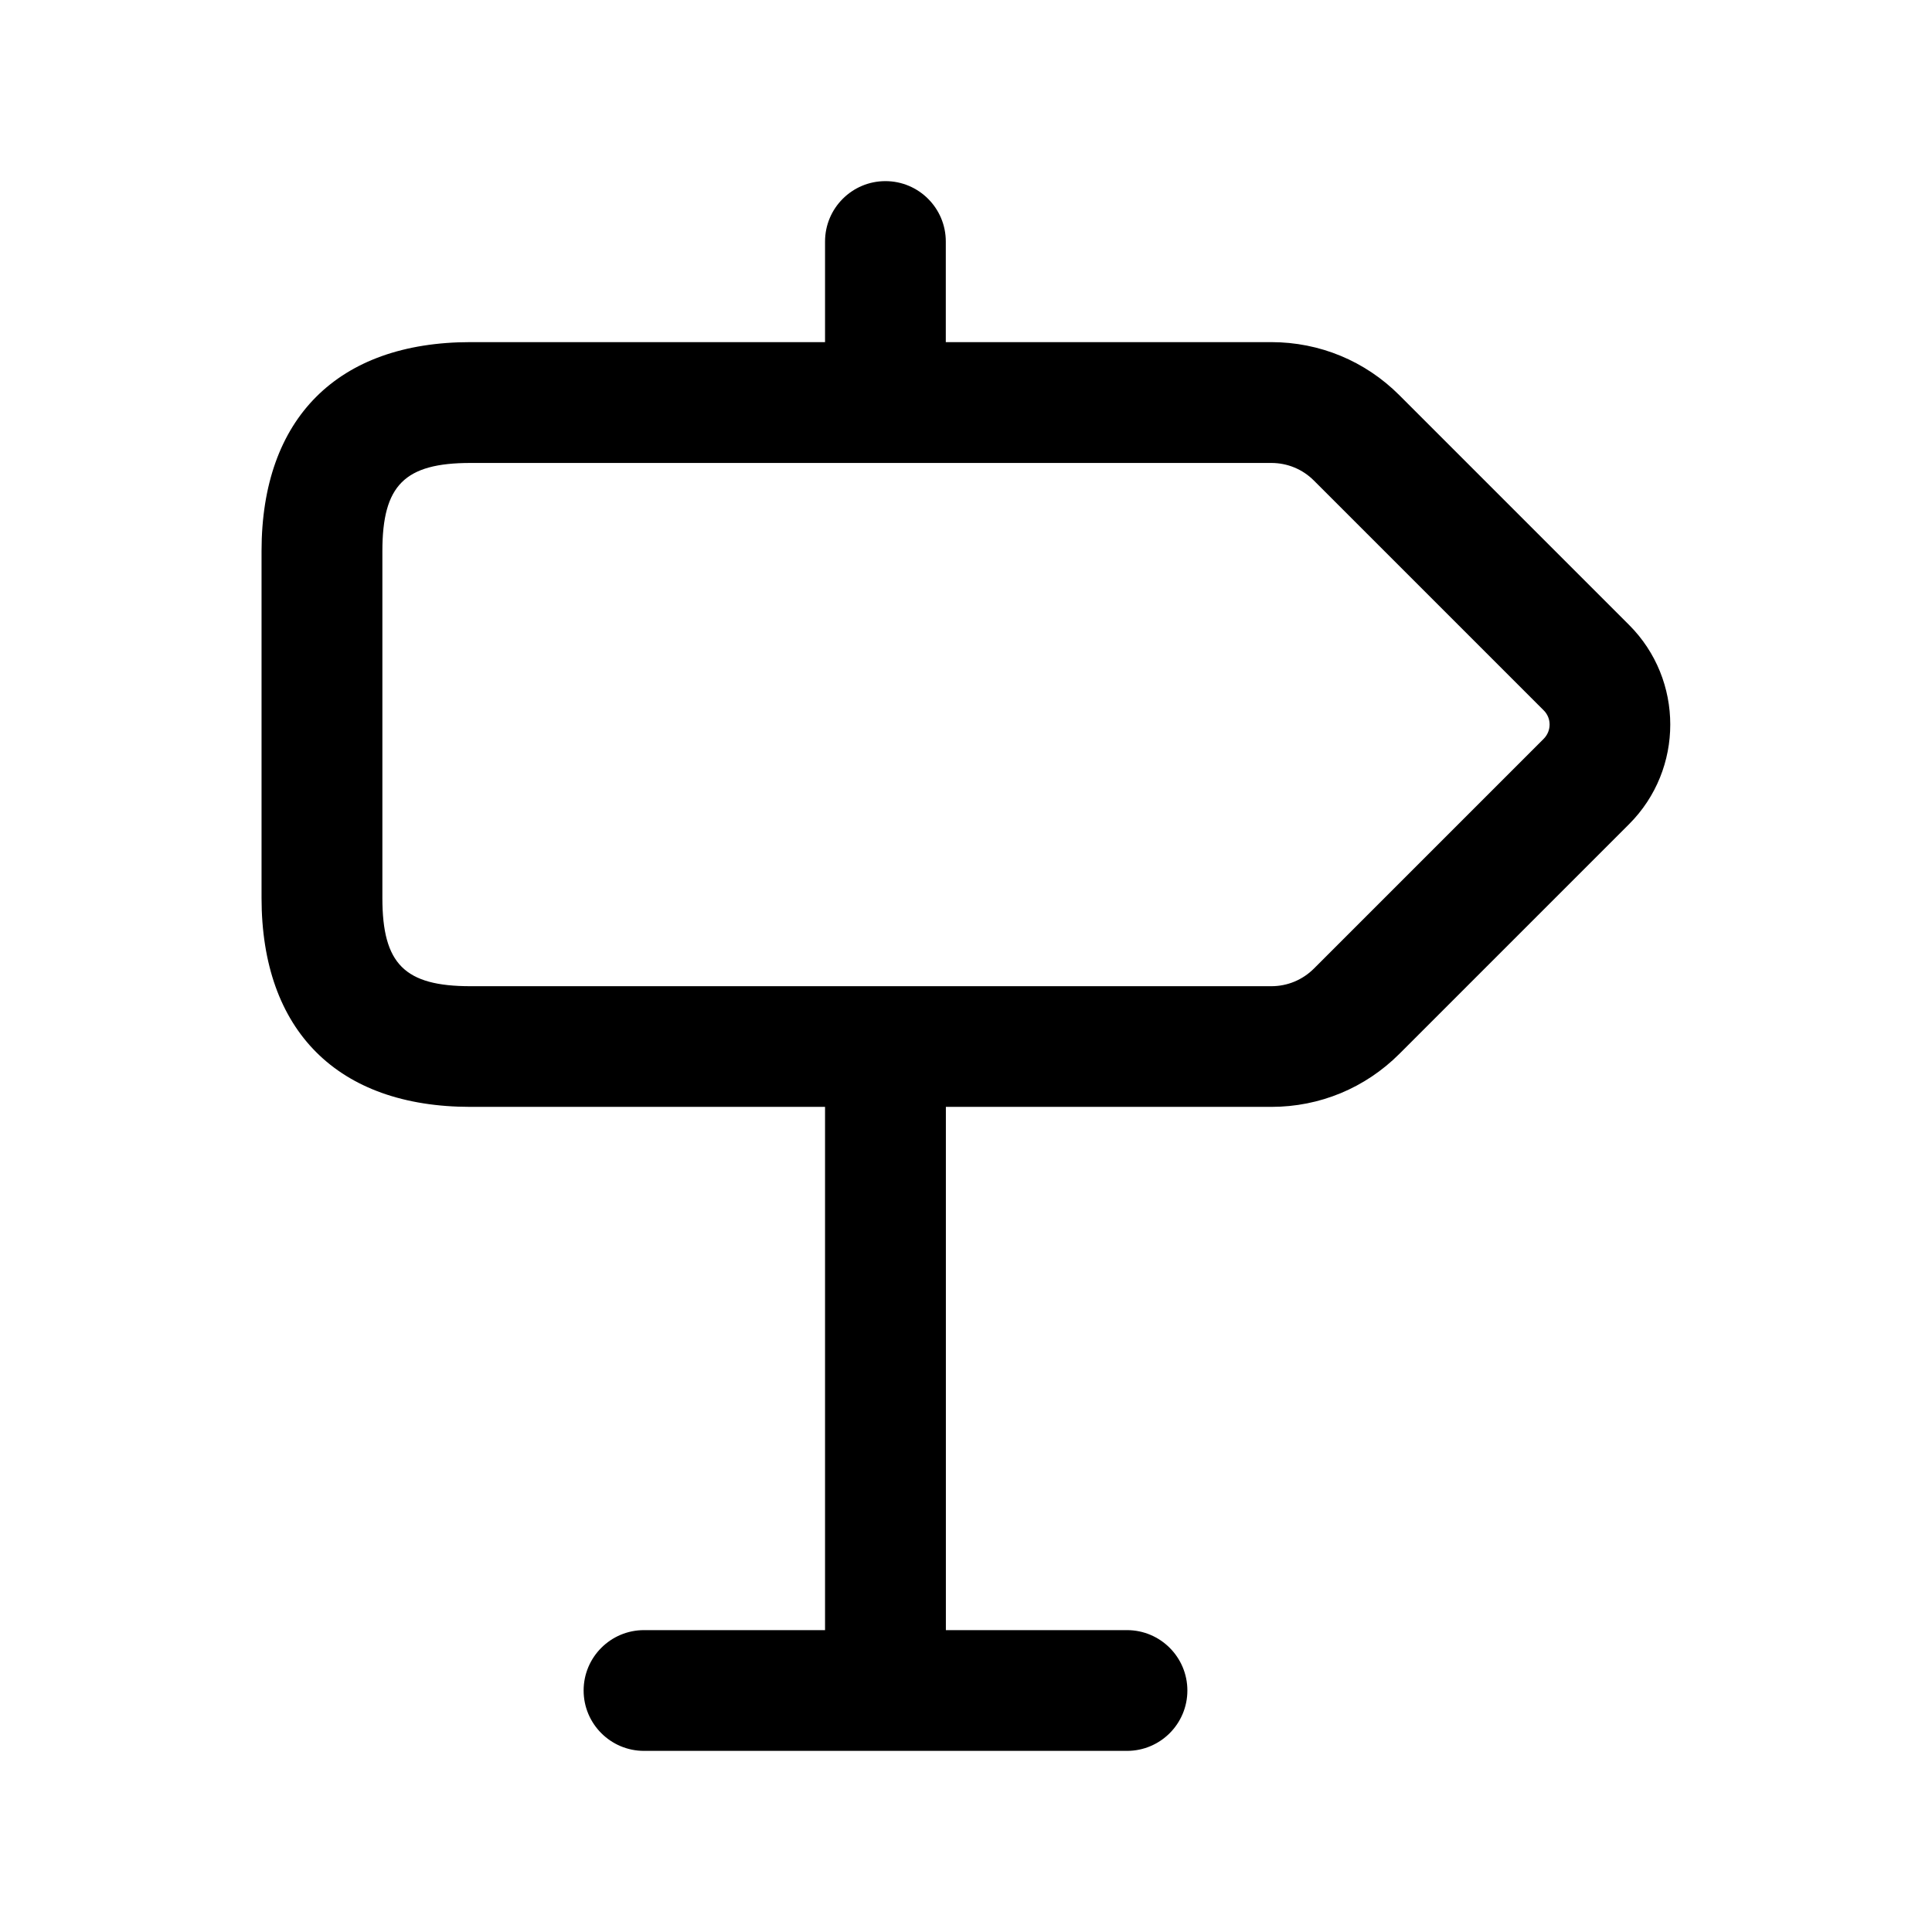
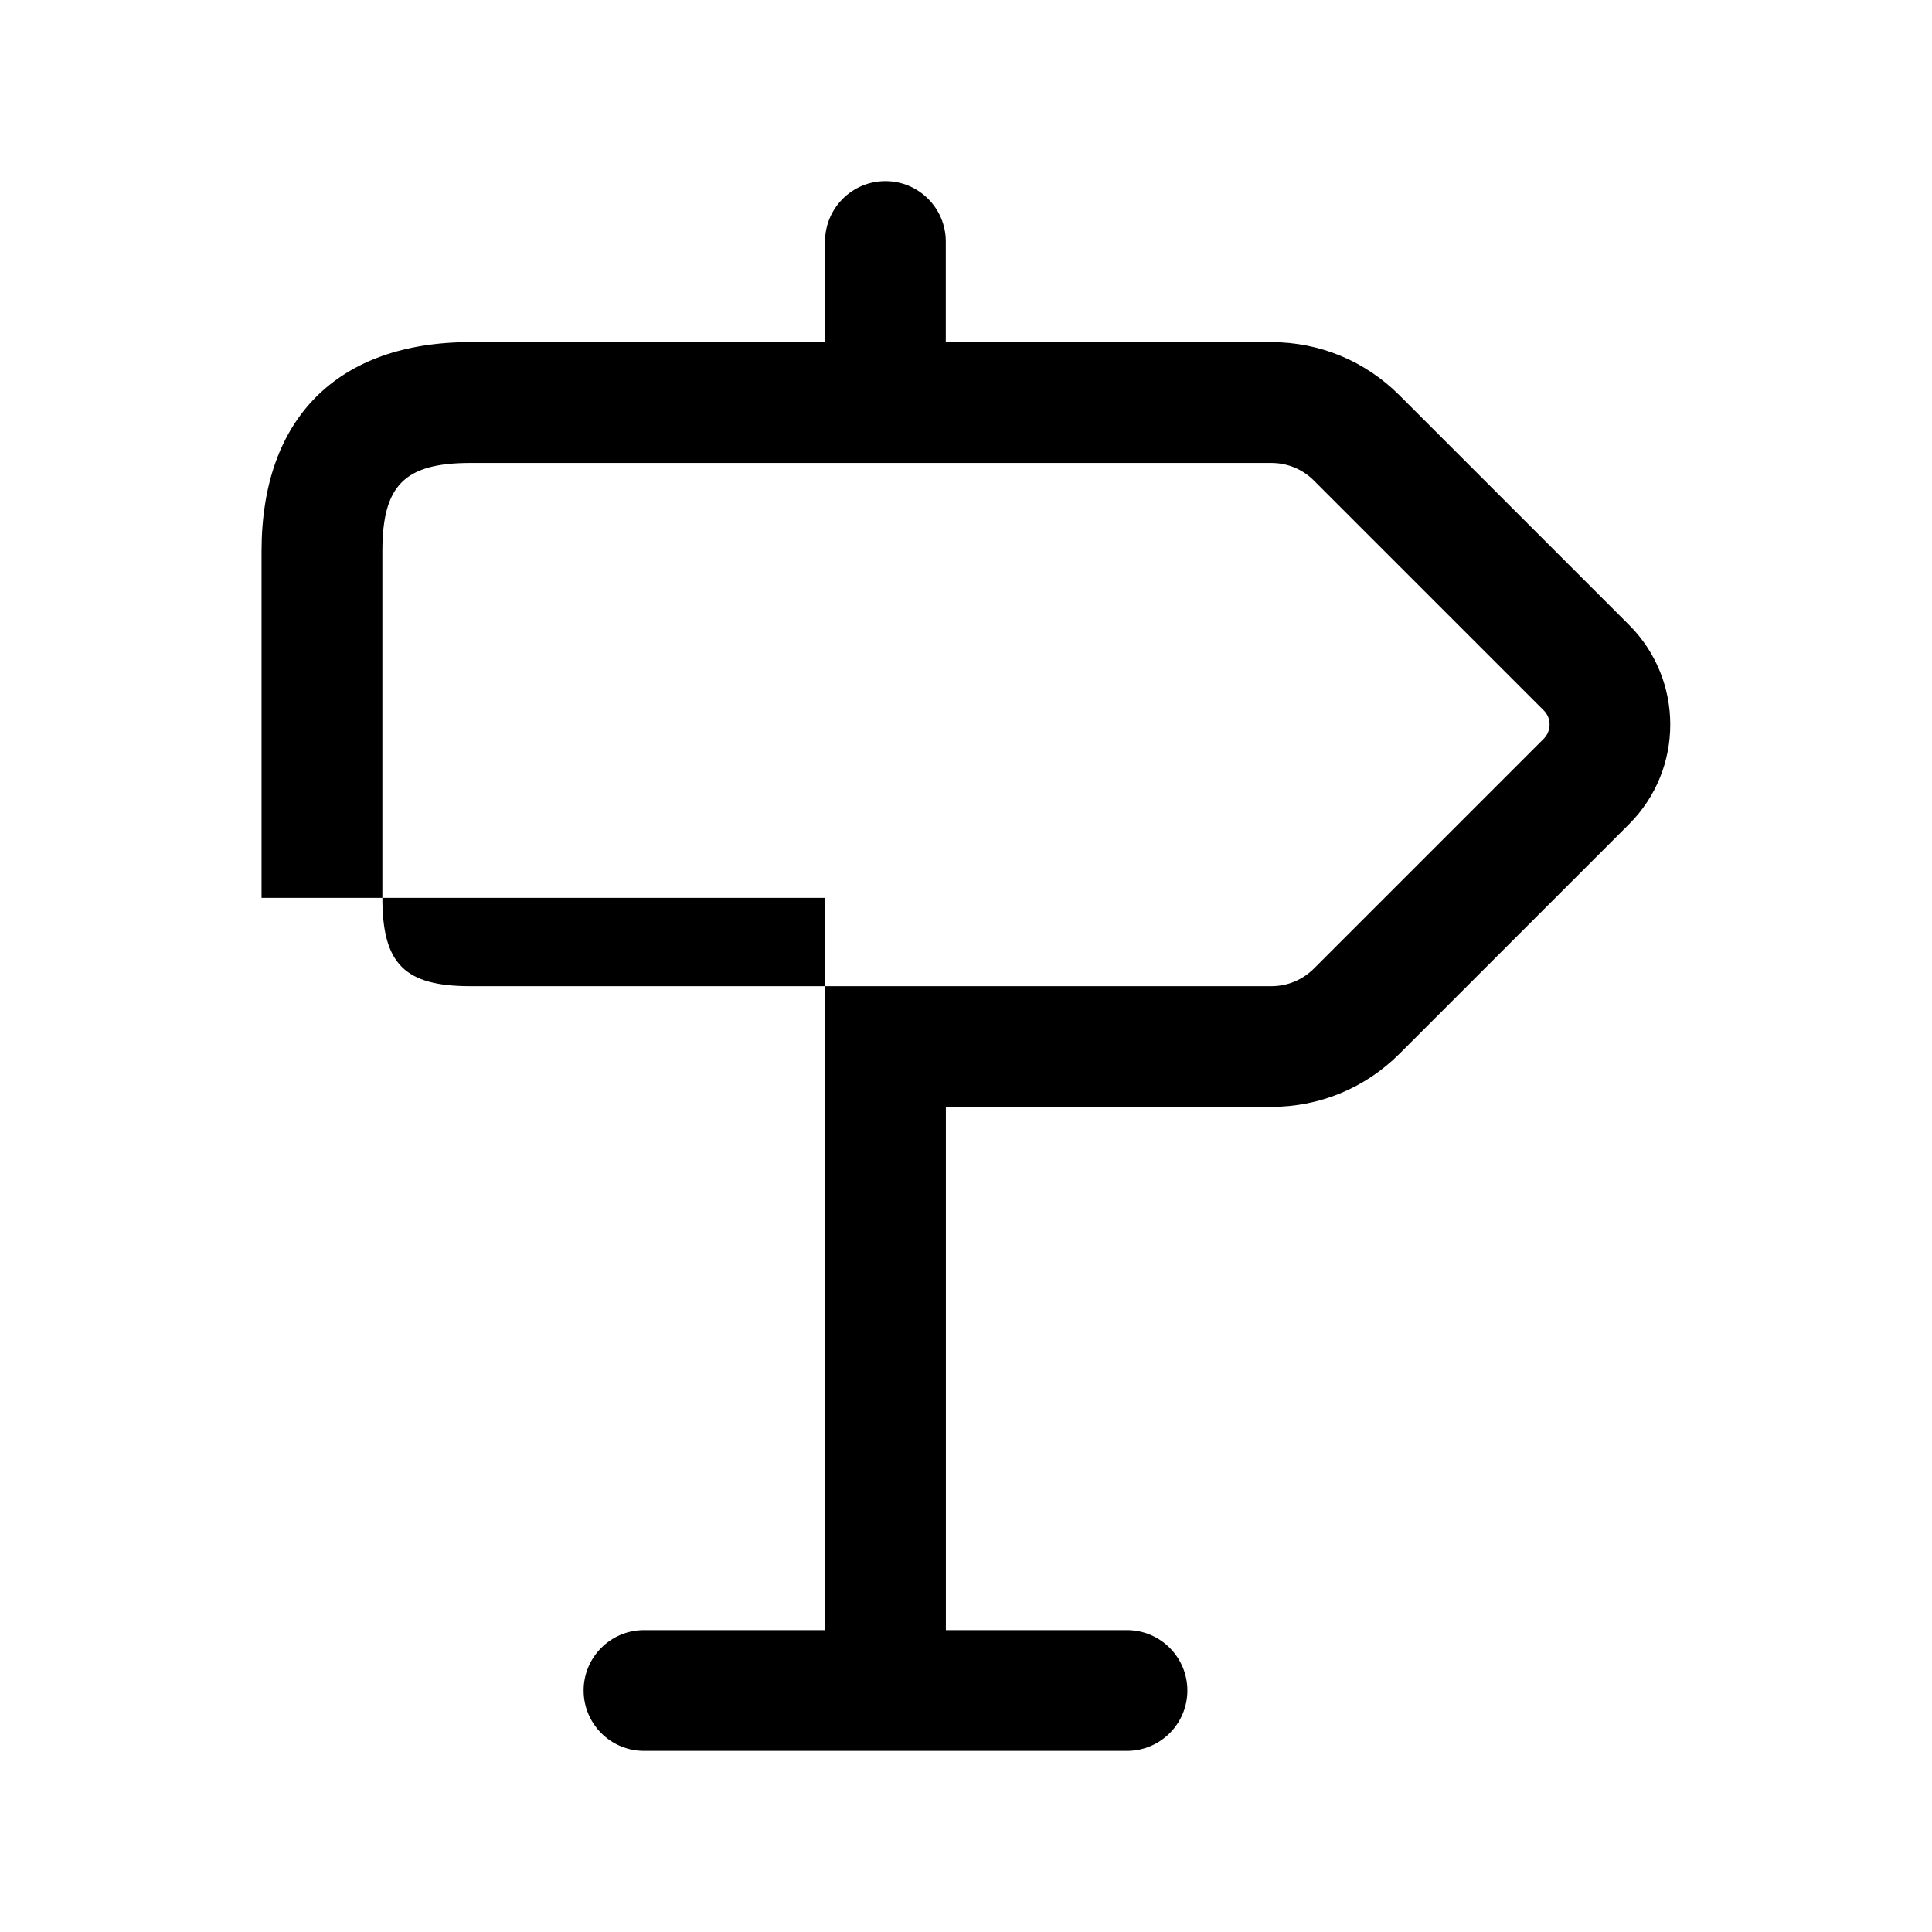
<svg xmlns="http://www.w3.org/2000/svg" width="24" height="24" viewBox="0 0 24 24" fill="none">
-   <path d="M20.237 7.763L17.383 4.909C16.958 4.484 16.393 4.25 15.792 4.25H11.749V3C11.749 2.586 11.413 2.25 10.999 2.25C10.585 2.25 10.249 2.586 10.249 3V4.25H5.845C4.195 4.25 3.249 5.196 3.249 6.846V11.154C3.249 12.804 4.195 13.75 5.845 13.75H10.249V20.25H8C7.586 20.25 7.25 20.586 7.25 21C7.25 21.414 7.586 21.75 8 21.75H14C14.414 21.75 14.75 21.414 14.75 21C14.75 20.586 14.414 20.25 14 20.25H11.75V13.75H15.793C16.394 13.75 16.959 13.516 17.384 13.091L20.238 10.237C20.919 9.555 20.919 8.445 20.237 7.763ZM19.177 9.177L16.323 12.031C16.181 12.173 15.993 12.251 15.793 12.251H5.846C5.026 12.251 4.75 11.975 4.75 11.155V6.847C4.75 6.027 5.026 5.751 5.846 5.751H15.793C15.993 5.751 16.182 5.829 16.323 5.971L19.177 8.825C19.274 8.921 19.274 9.079 19.177 9.177Z" fill="black" />
+   <path d="M20.237 7.763L17.383 4.909C16.958 4.484 16.393 4.25 15.792 4.25H11.749V3C11.749 2.586 11.413 2.25 10.999 2.25C10.585 2.25 10.249 2.586 10.249 3V4.25H5.845C4.195 4.25 3.249 5.196 3.249 6.846V11.154H10.249V20.25H8C7.586 20.25 7.25 20.586 7.25 21C7.25 21.414 7.586 21.75 8 21.75H14C14.414 21.75 14.75 21.414 14.75 21C14.75 20.586 14.414 20.25 14 20.25H11.75V13.75H15.793C16.394 13.75 16.959 13.516 17.384 13.091L20.238 10.237C20.919 9.555 20.919 8.445 20.237 7.763ZM19.177 9.177L16.323 12.031C16.181 12.173 15.993 12.251 15.793 12.251H5.846C5.026 12.251 4.75 11.975 4.75 11.155V6.847C4.75 6.027 5.026 5.751 5.846 5.751H15.793C15.993 5.751 16.182 5.829 16.323 5.971L19.177 8.825C19.274 8.921 19.274 9.079 19.177 9.177Z" fill="black" />
</svg>